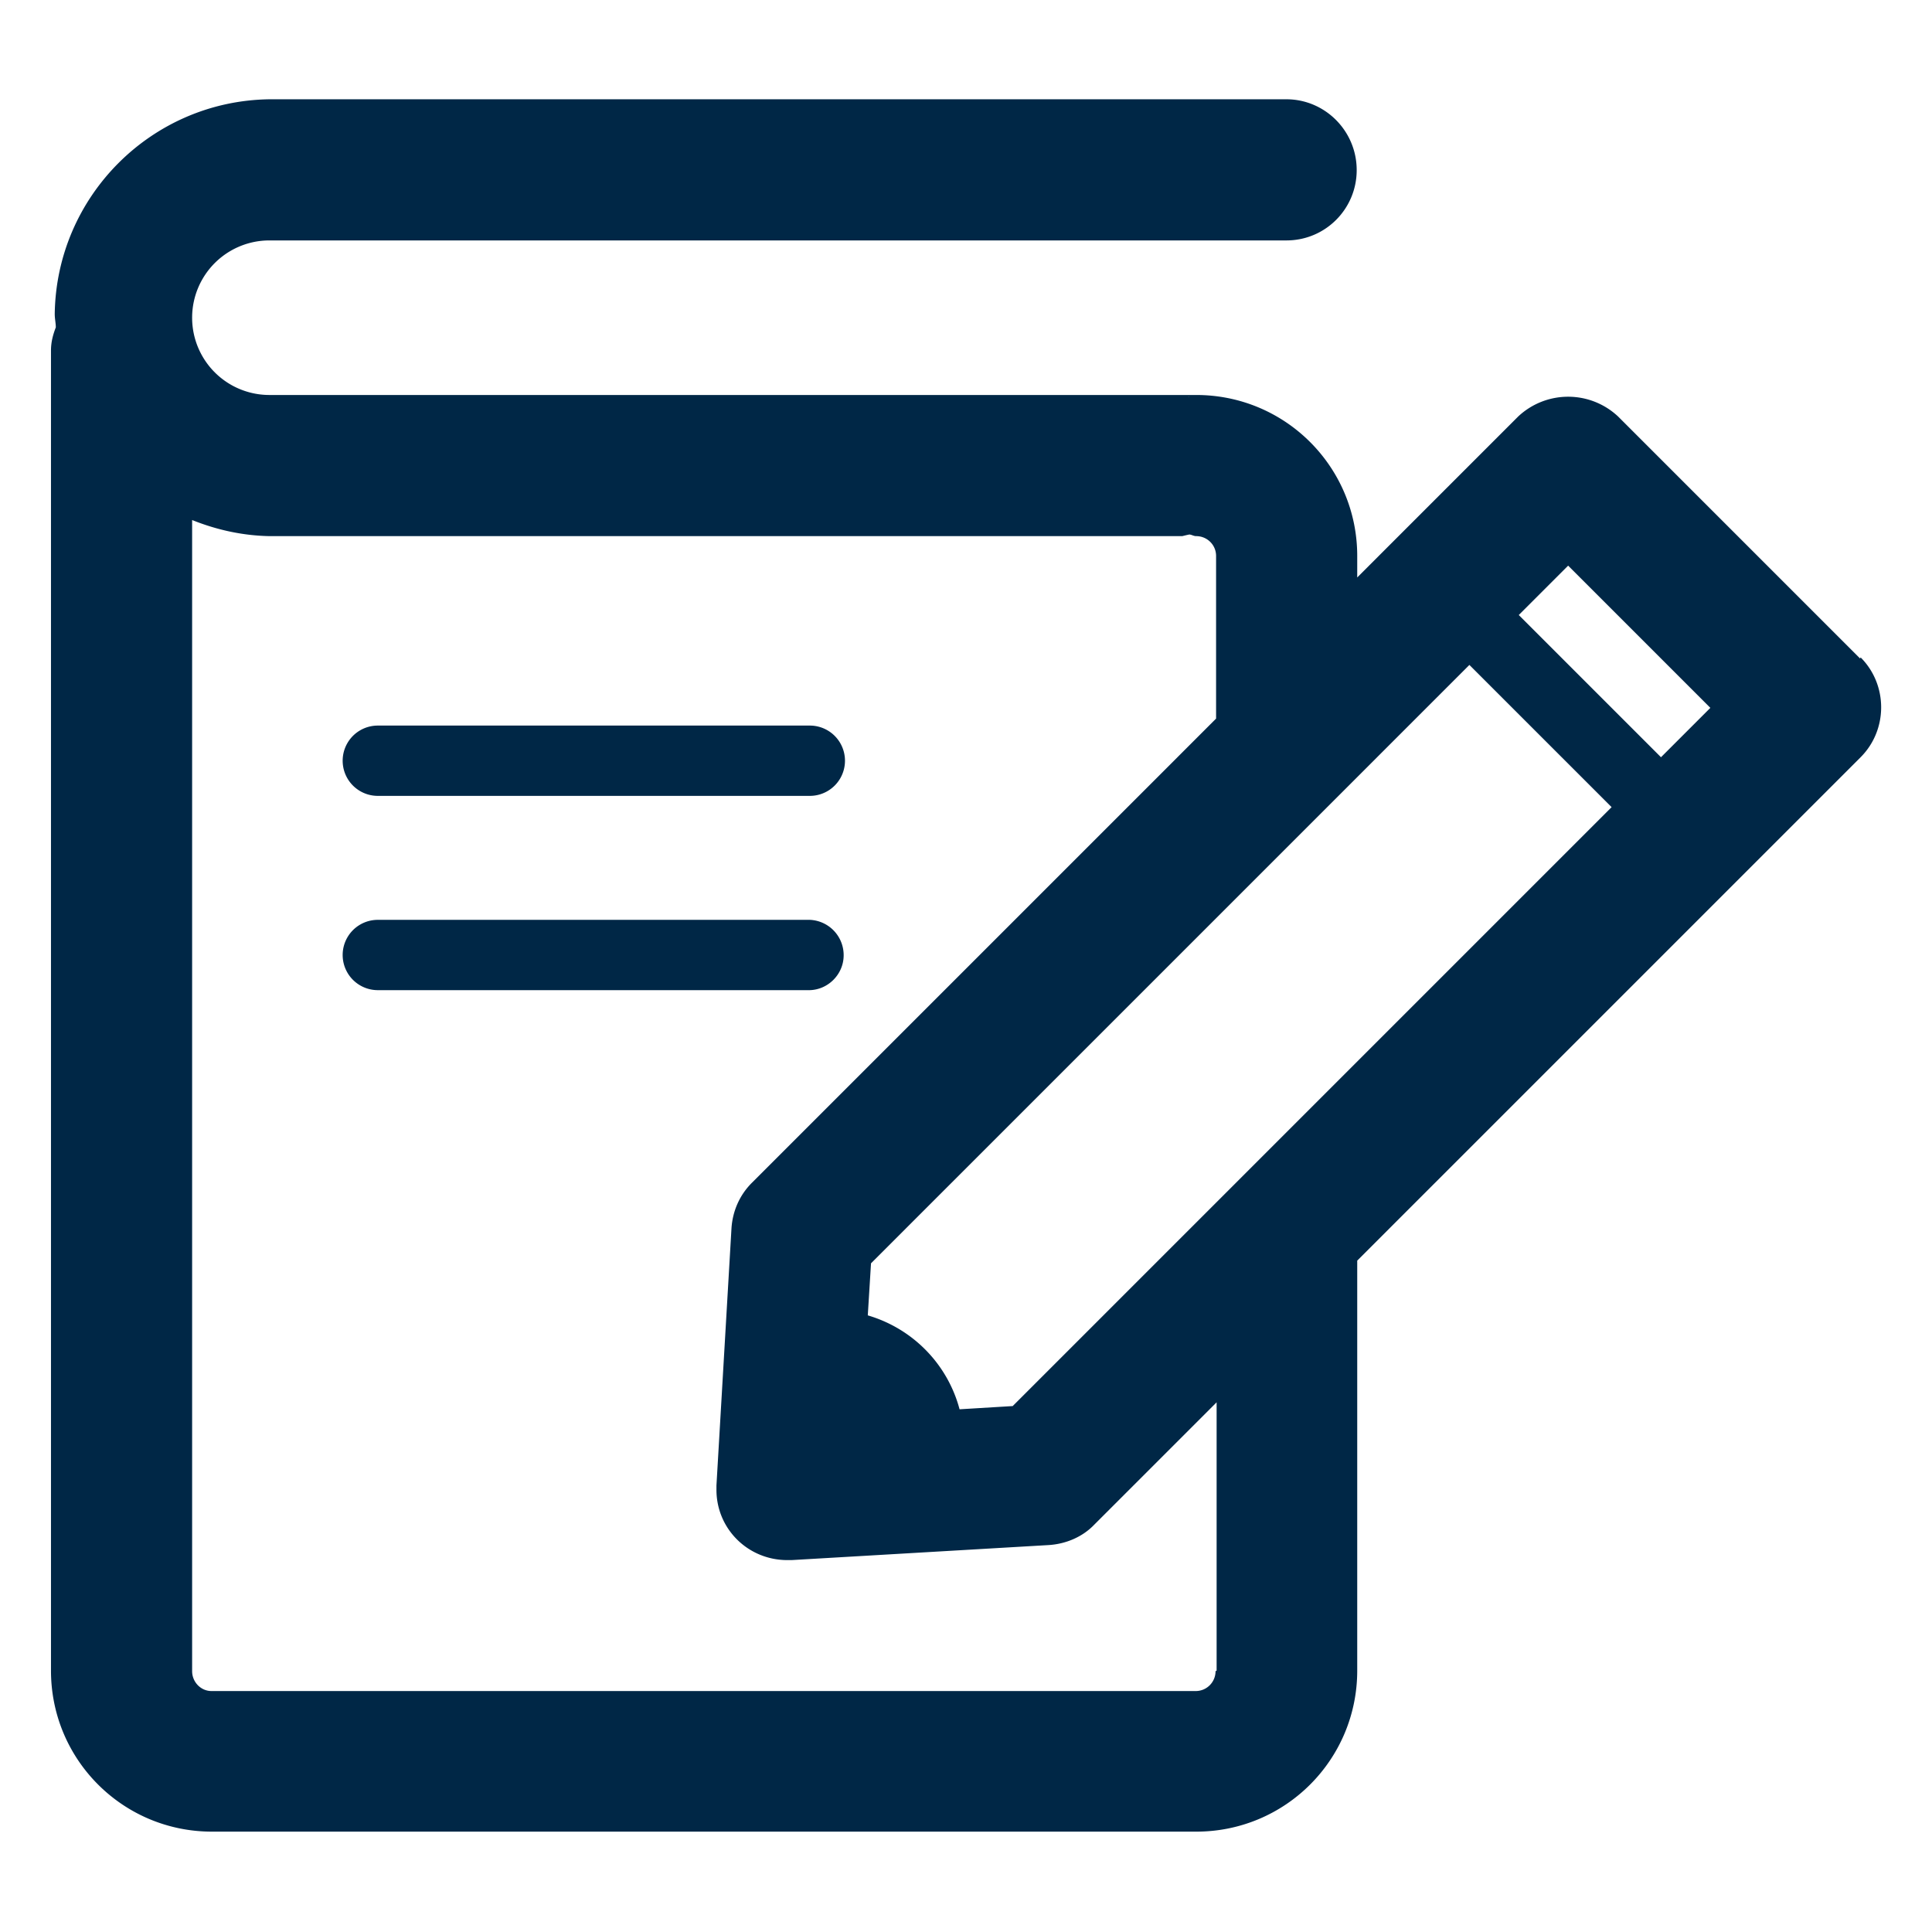
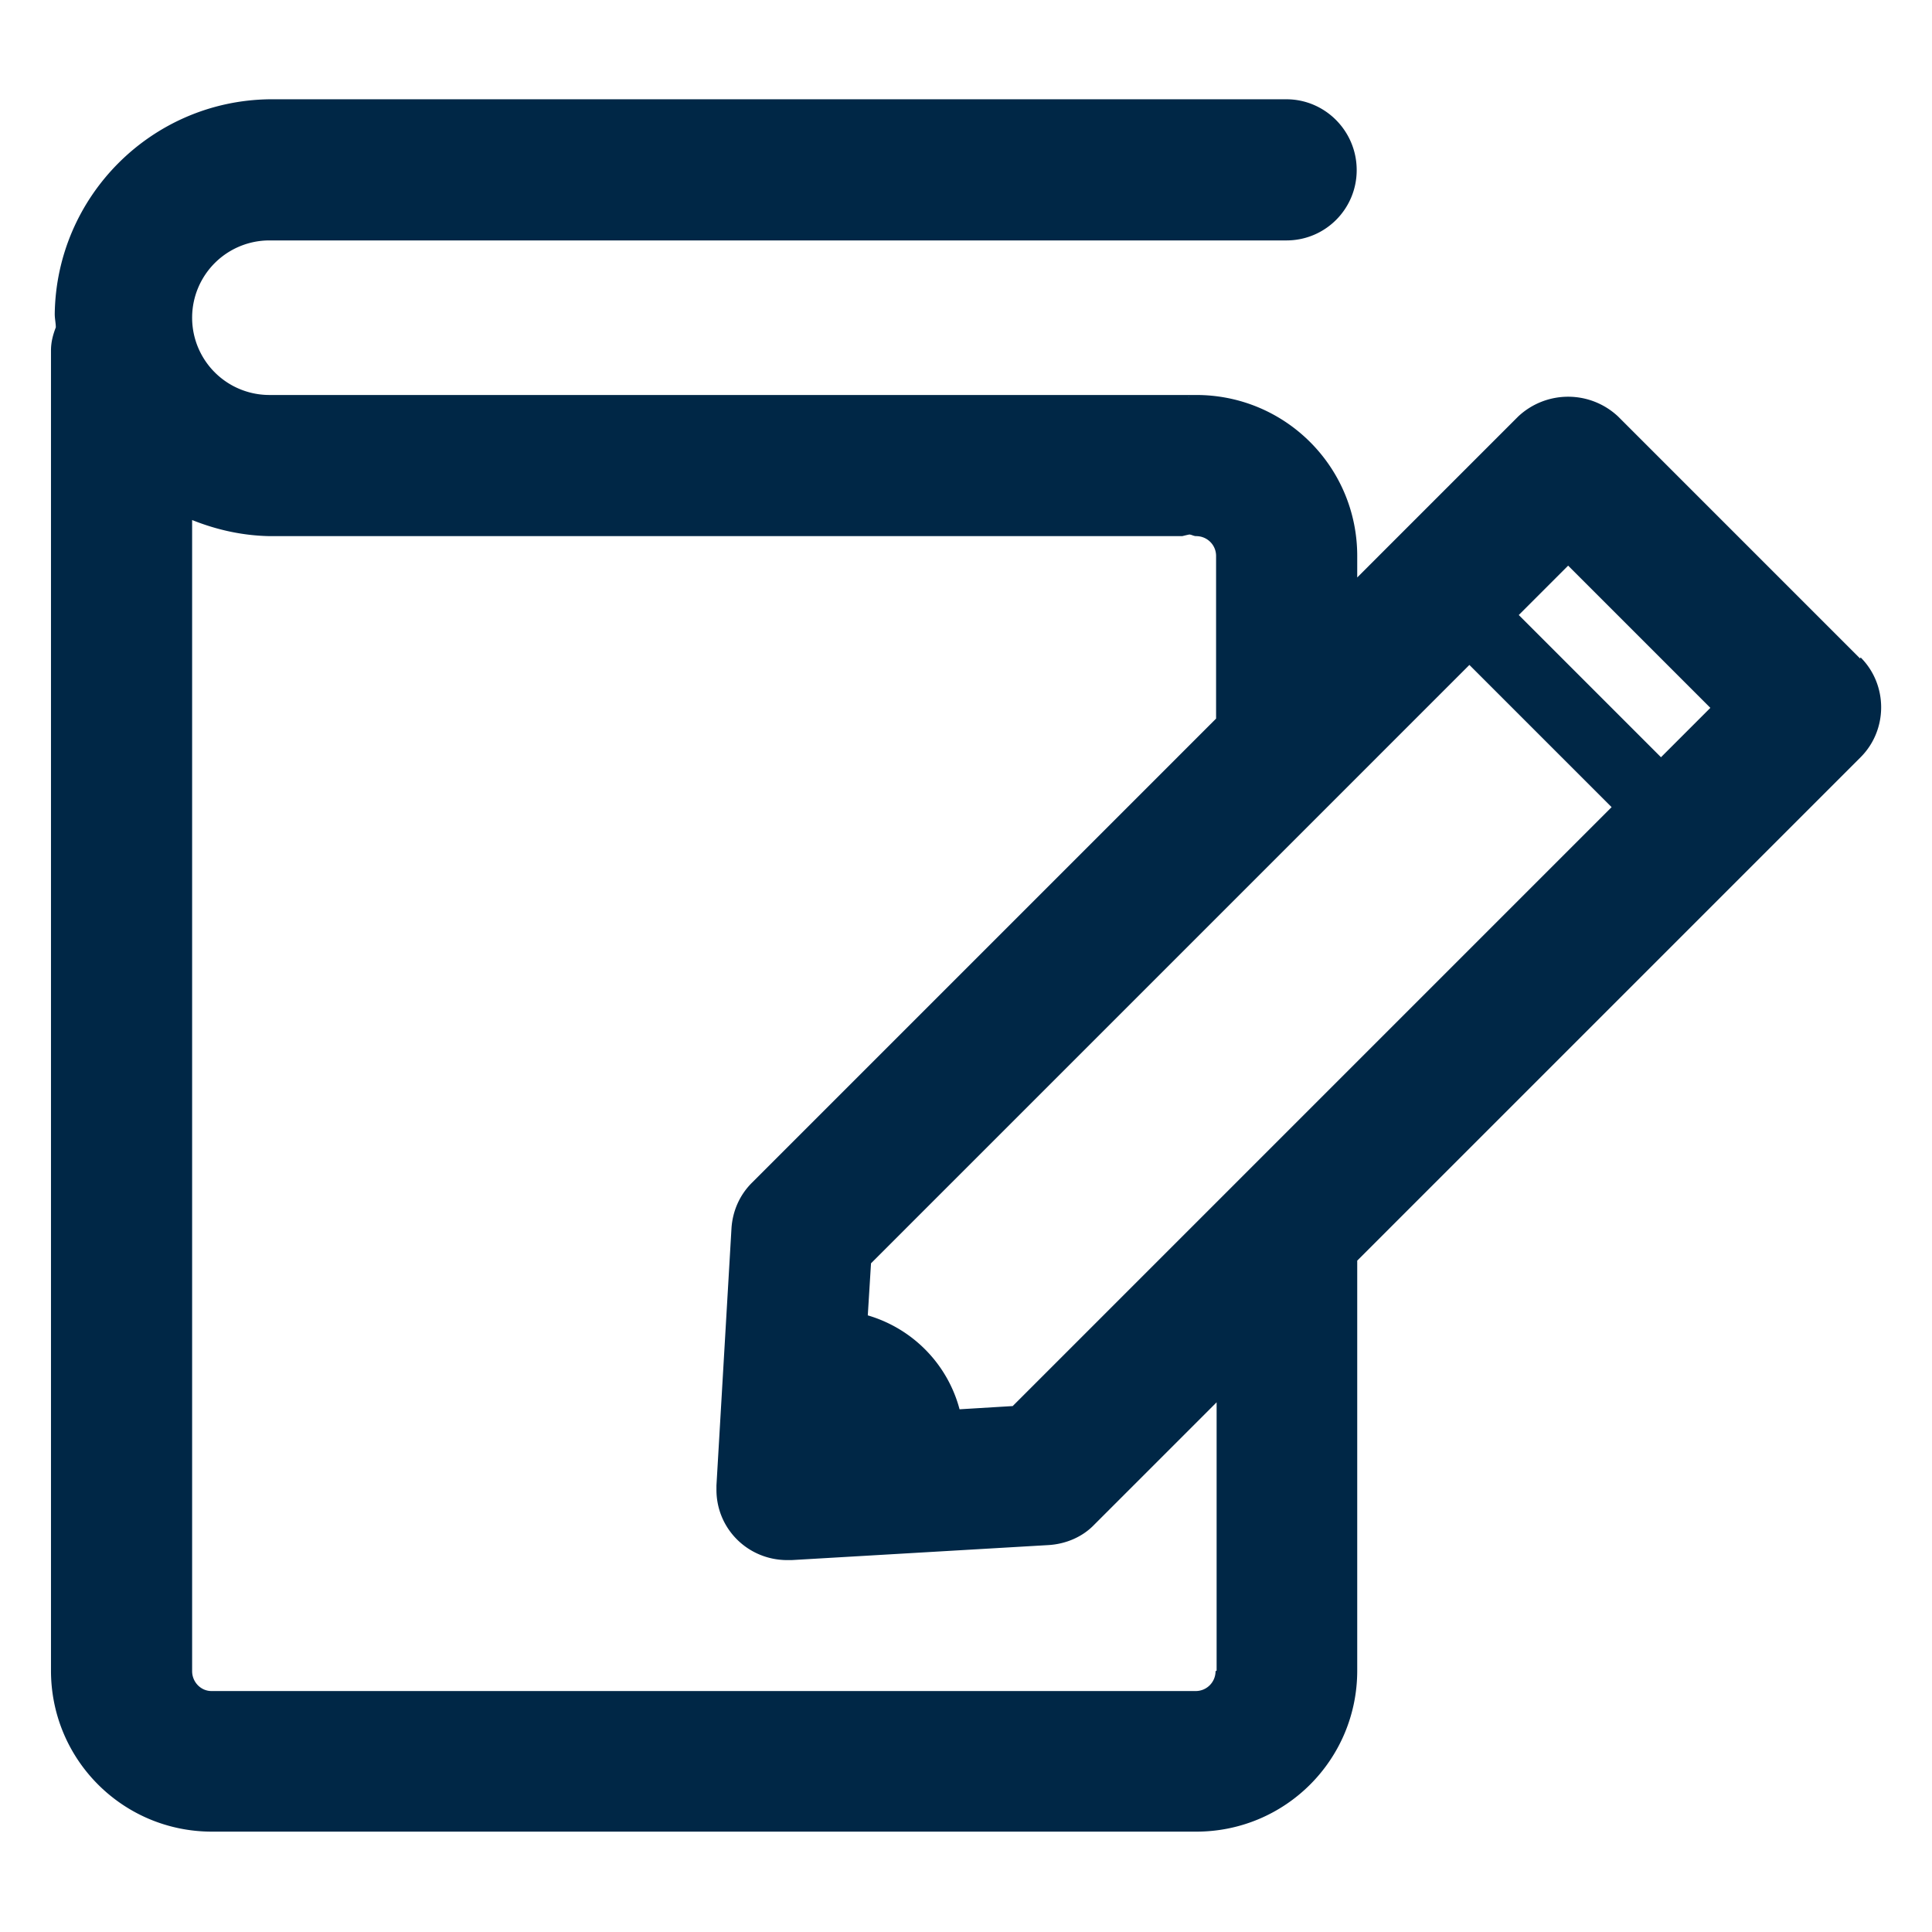
<svg xmlns="http://www.w3.org/2000/svg" viewBox="0 0 36 36">
  <path d="M34.66 12.27l-4.51-4.51a1.36 1.36 0 00-1.86 0l-3 3v-.4c0-1.66-1.34-3-3-3s-.08.02-.13.03c-.04 0-.08-.03-.13-.03H5.02a1.44 1.44 0 010-2.88h18.95c.73 0 1.31-.59 1.31-1.31 0-.73-.59-1.32-1.31-1.32H5.02c-2.2.03-3.97 1.81-4 4 0 .09.02.17.02.25-.05.13-.09.27-.09.43v24.6c0 1.66 1.34 3 3 3h18.34c1.66 0 3-1.34 3-3v-7.64l9.38-9.38c.51-.51.51-1.35 0-1.86zM18.87 26.2l-.99.06c-.22-.83-.86-1.5-1.71-1.75l.06-.97 11.15-11.15 2.65 2.65-11.15 11.15zm3.78 4.94c0 .2-.16.37-.37.37H3.94c-.2 0-.36-.17-.36-.37V9.69c.45.18.93.29 1.44.3h17.01s.08-.02.13-.03c.04 0 .08.03.13.03.2 0 .37.16.37.37v3.03l-8.65 8.65c-.23.23-.36.53-.38.85l-.28 4.79v.08c0 .73.59 1.31 1.32 1.31h.08l4.79-.28c.32-.02.63-.15.85-.38l2.28-2.28v5zm8.3-17.03l-2.65-2.65.92-.92 2.65 2.65-.92.92z" fill="#002746" />
-   <path d="M7.04 14.83h8.05a.654.654 0 000-1.31H7.04a.654.654 0 000 1.31zM15.72 17.82a.658.658 0 00-.63-.68H7.04a.654.654 0 000 1.31h8.05c.34-.01.62-.29.63-.63z" fill="#002746" />
</svg>